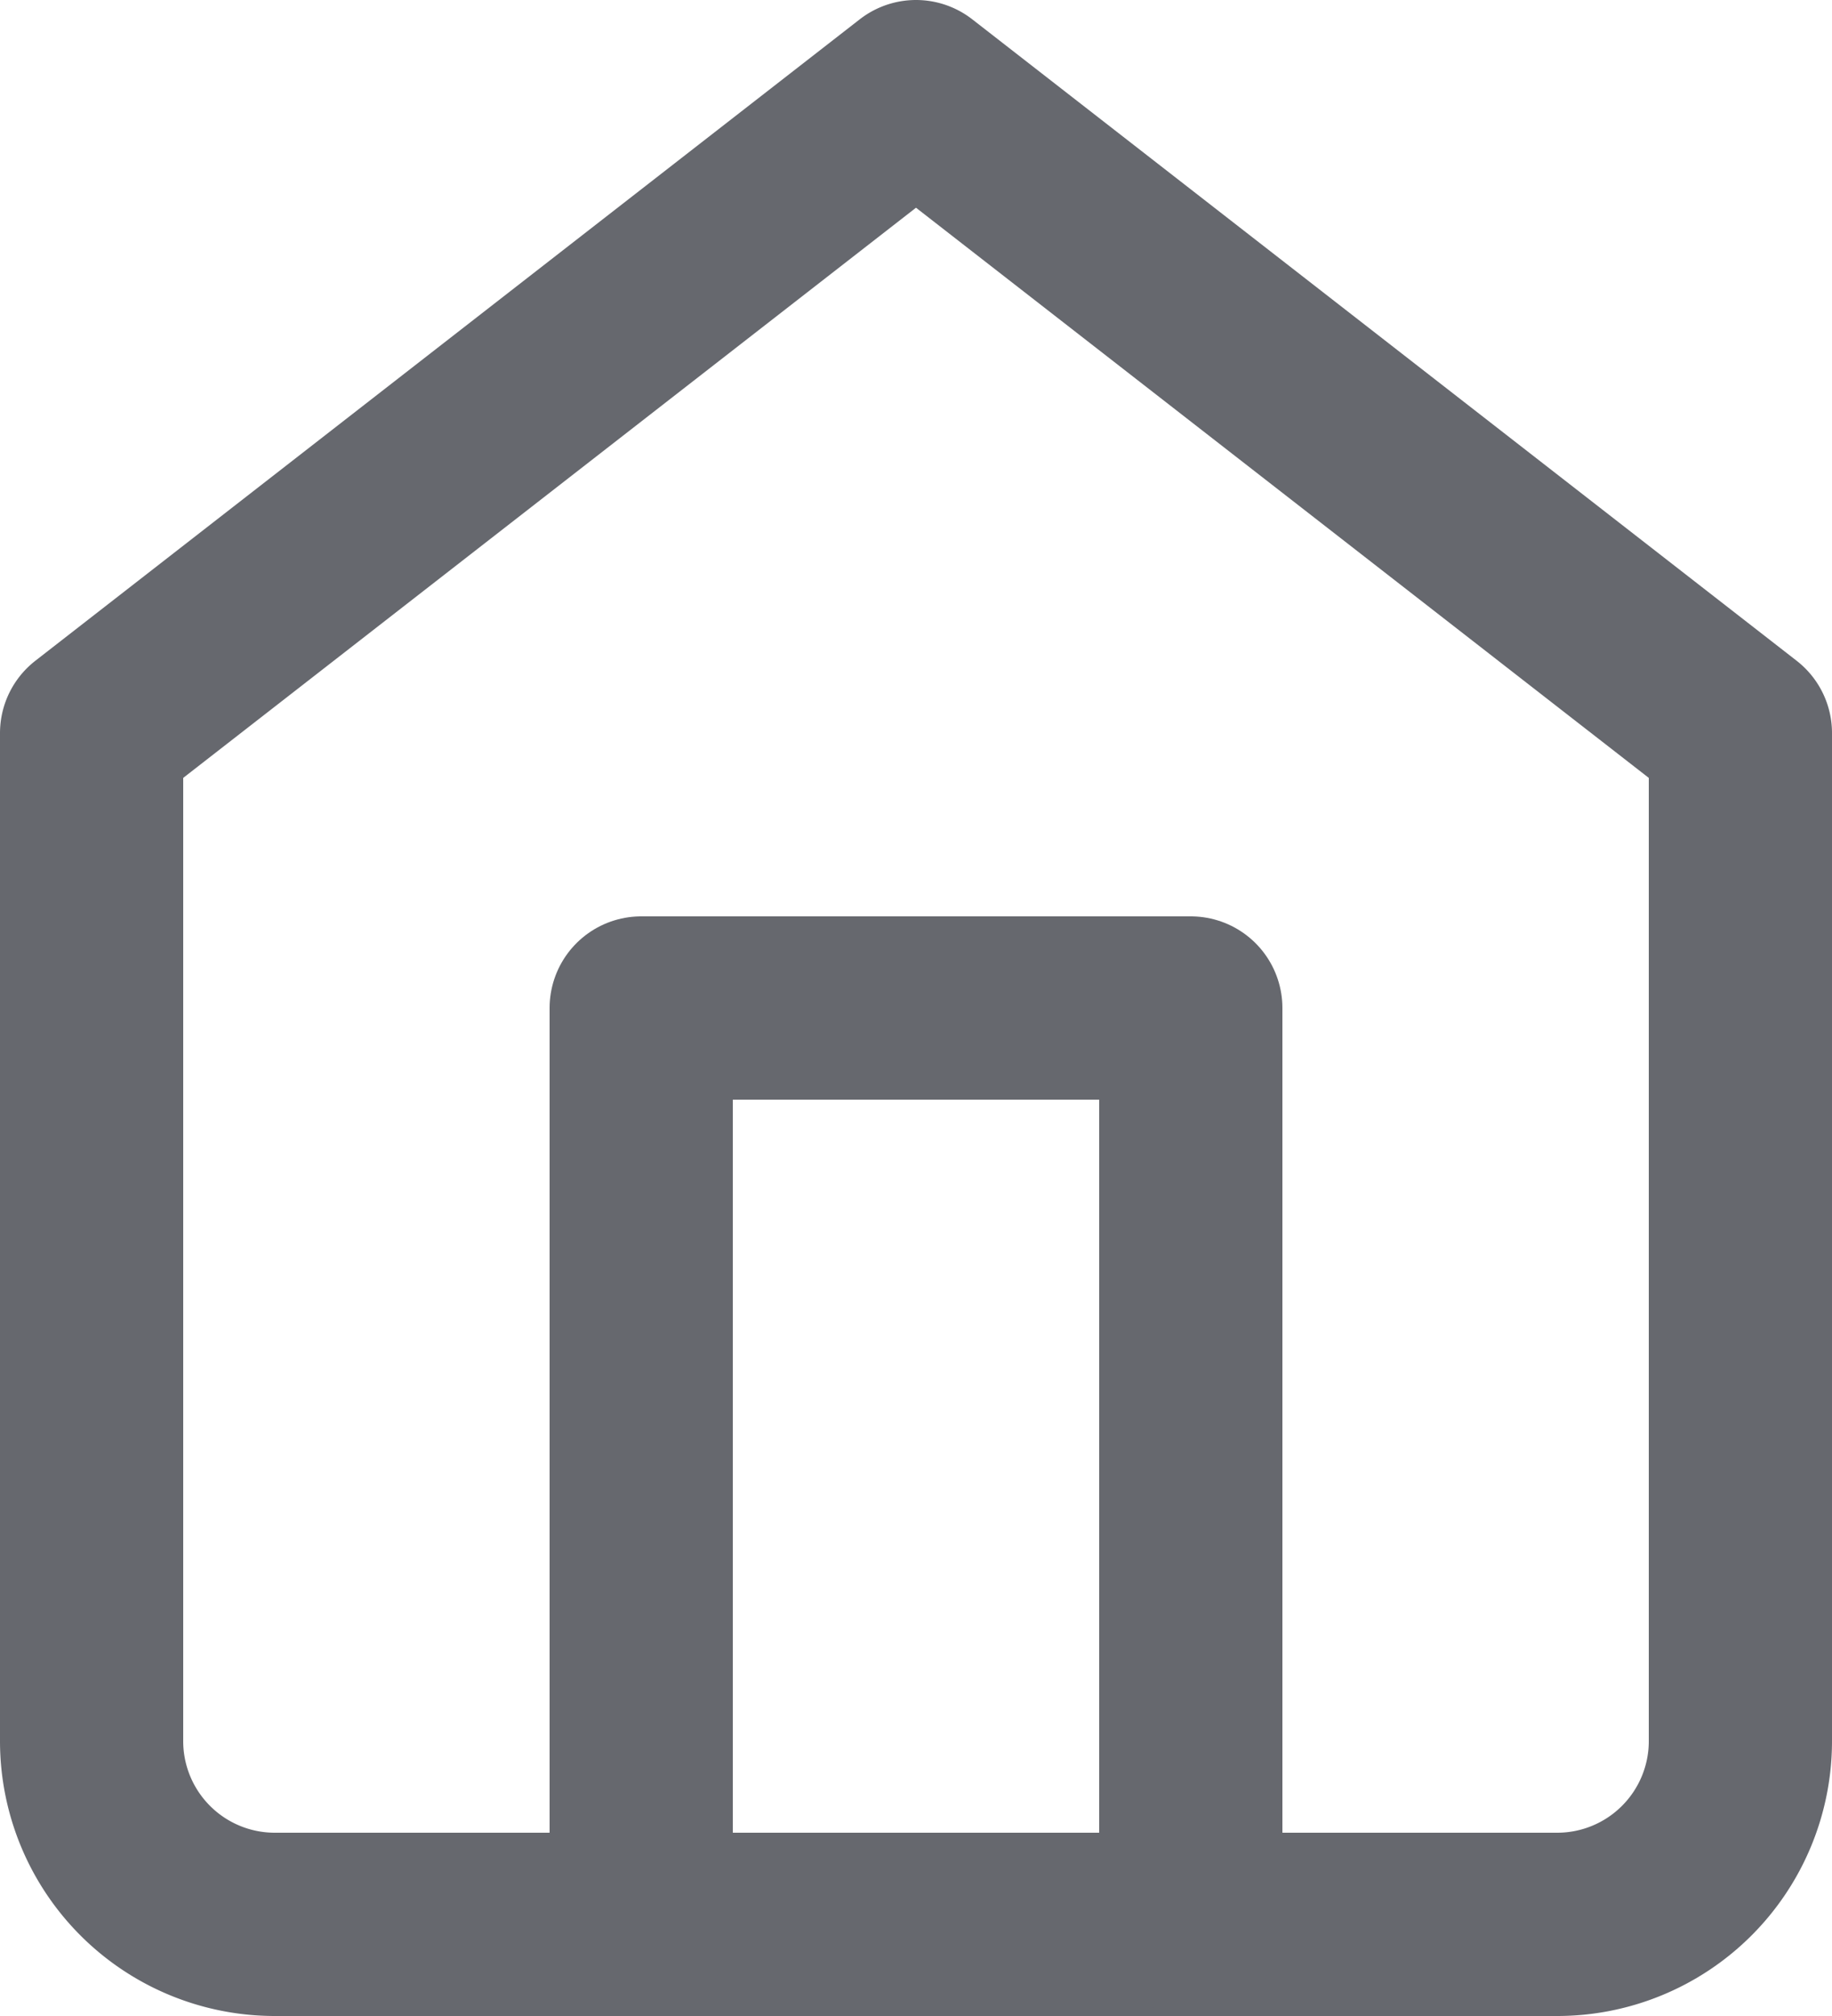
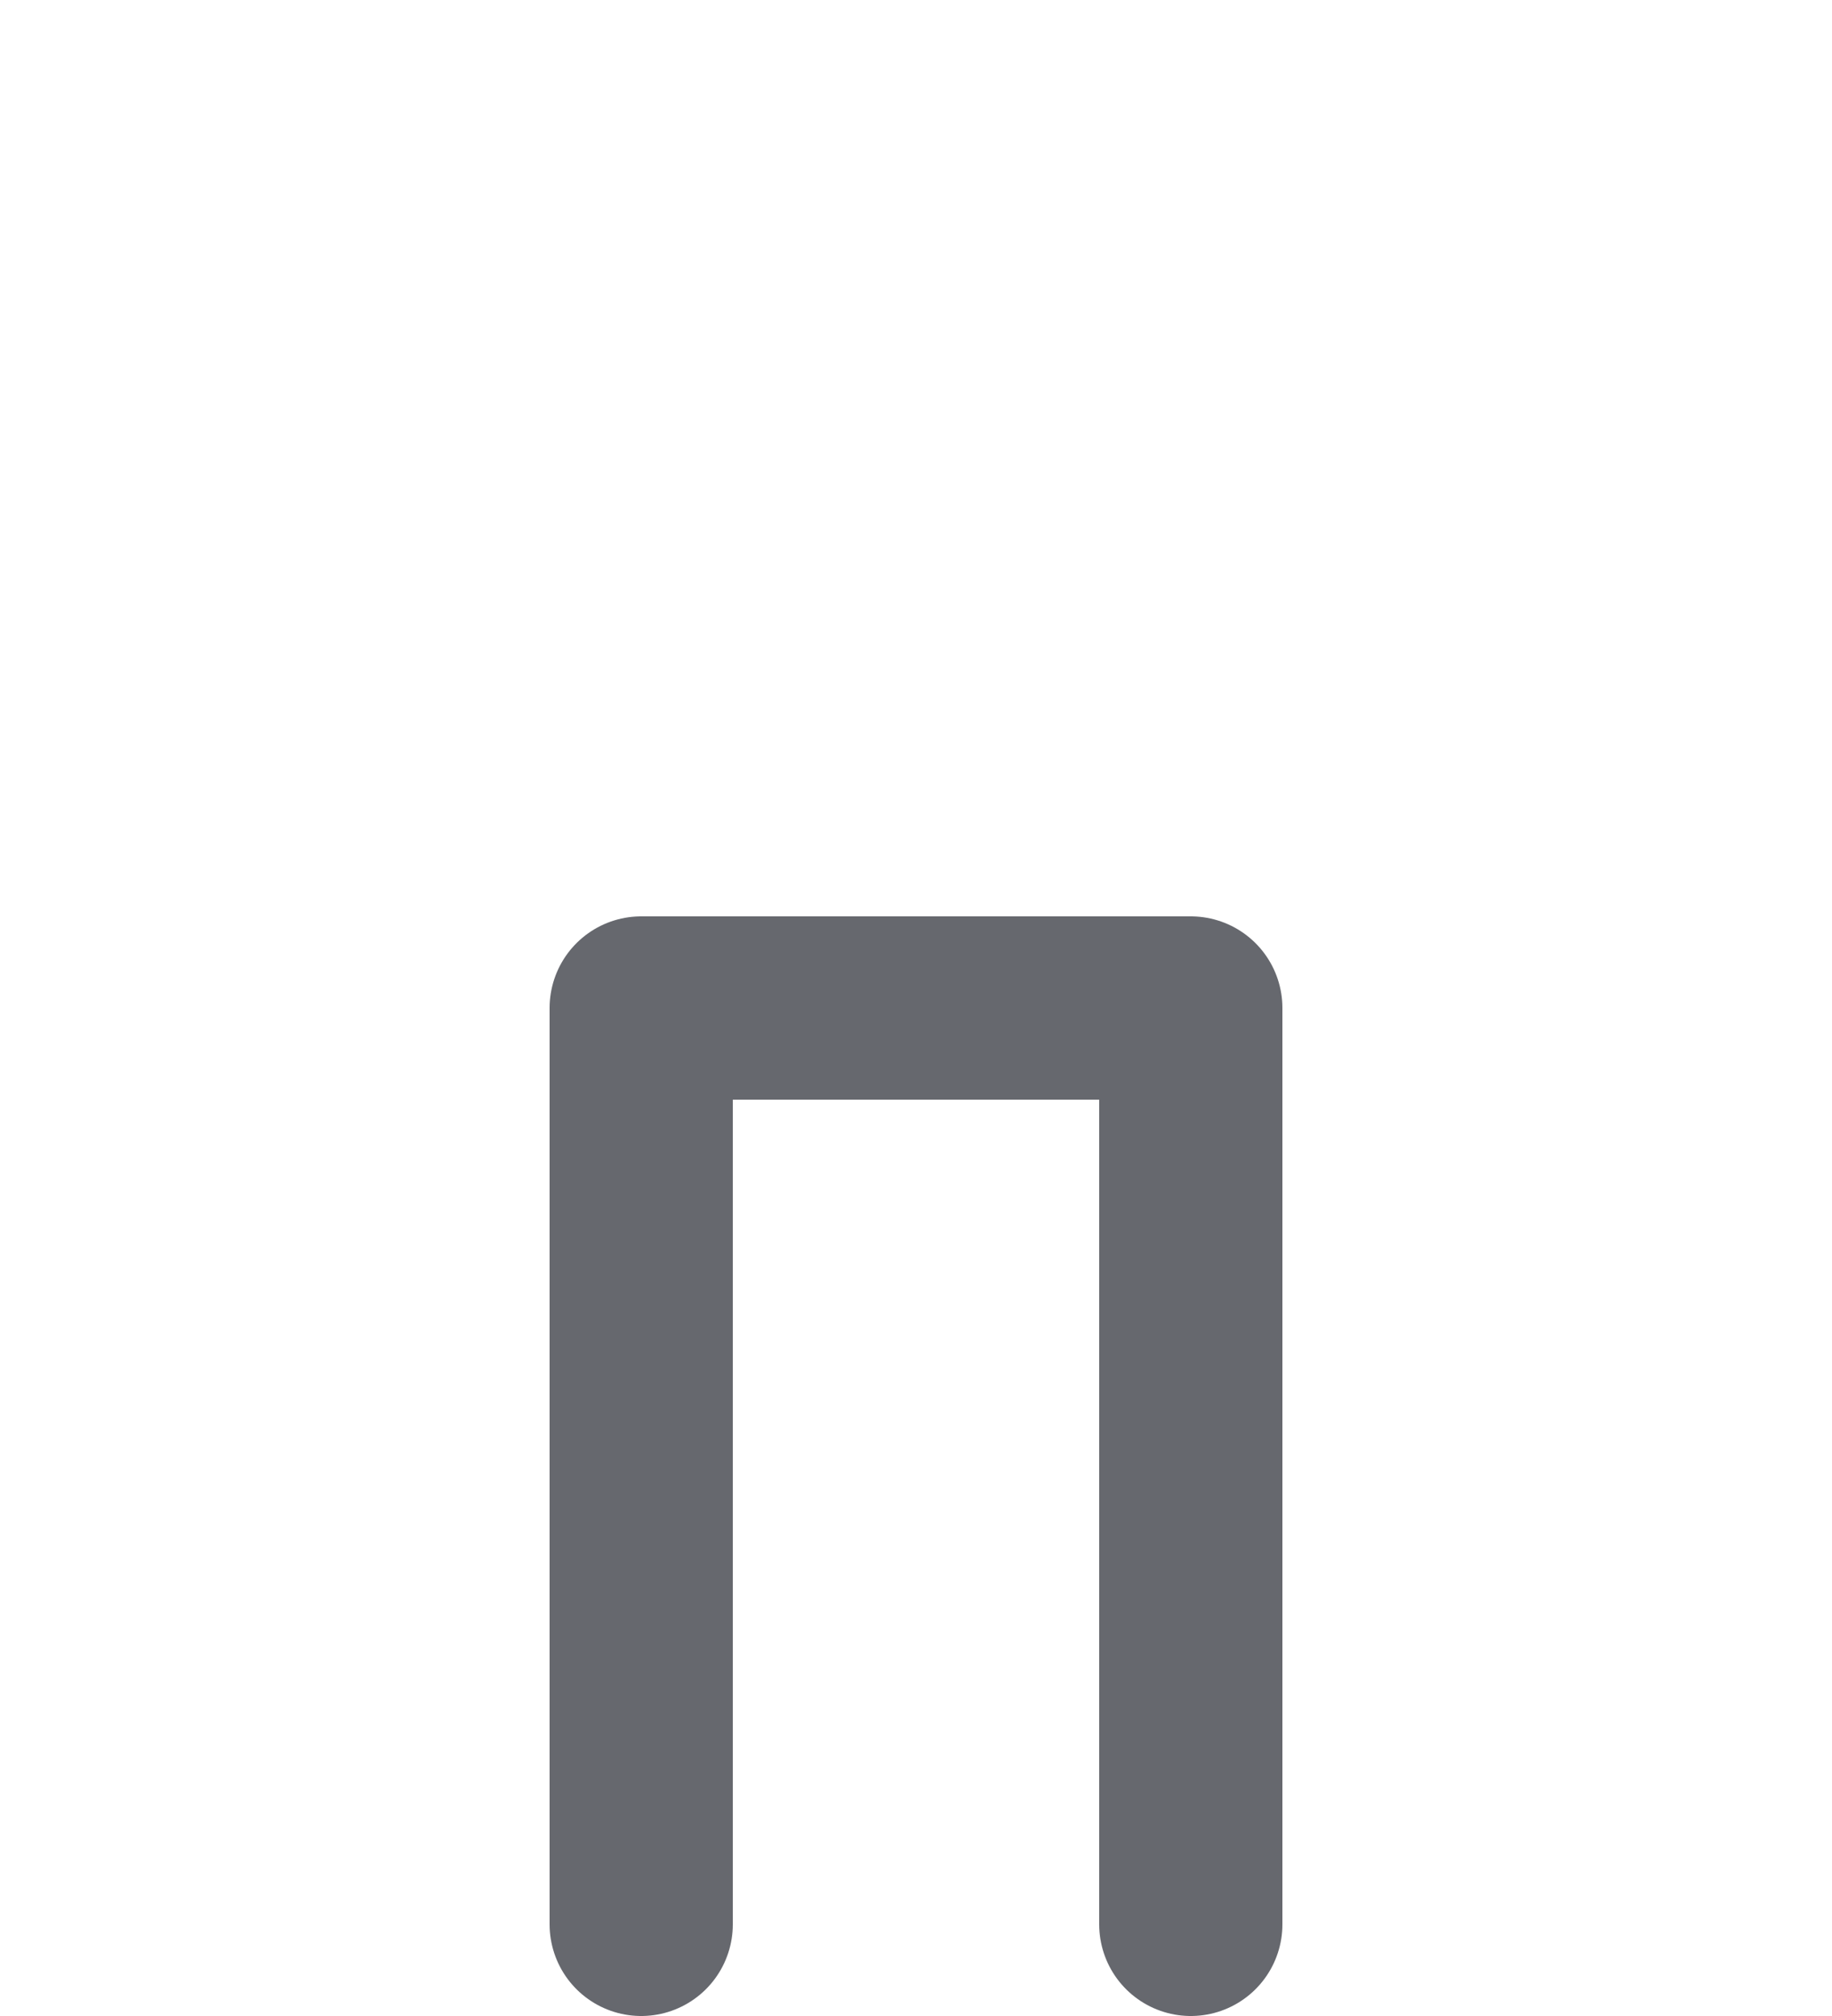
<svg xmlns="http://www.w3.org/2000/svg" width="30" height="33" viewBox="0 0 30 33">
  <g id="Icon_feather-home" data-name="Icon feather-home" transform="translate(-3 -1.5)">
-     <path id="Path_2451" data-name="Path 2451" d="M4.5,13.5,18,3,31.5,13.5V30a3,3,0,0,1-3,3H7.5a3,3,0,0,1-3-3Z" fill="none" stroke="#66686E" stroke-linecap="round" stroke-linejoin="round" stroke-width="3" />
    <path id="Path_2452" data-name="Path 2452" d="M13.5,33V18h9V33" fill="none" stroke="#66686E" stroke-linecap="round" stroke-linejoin="round" stroke-width="3" />
  </g>
</svg>